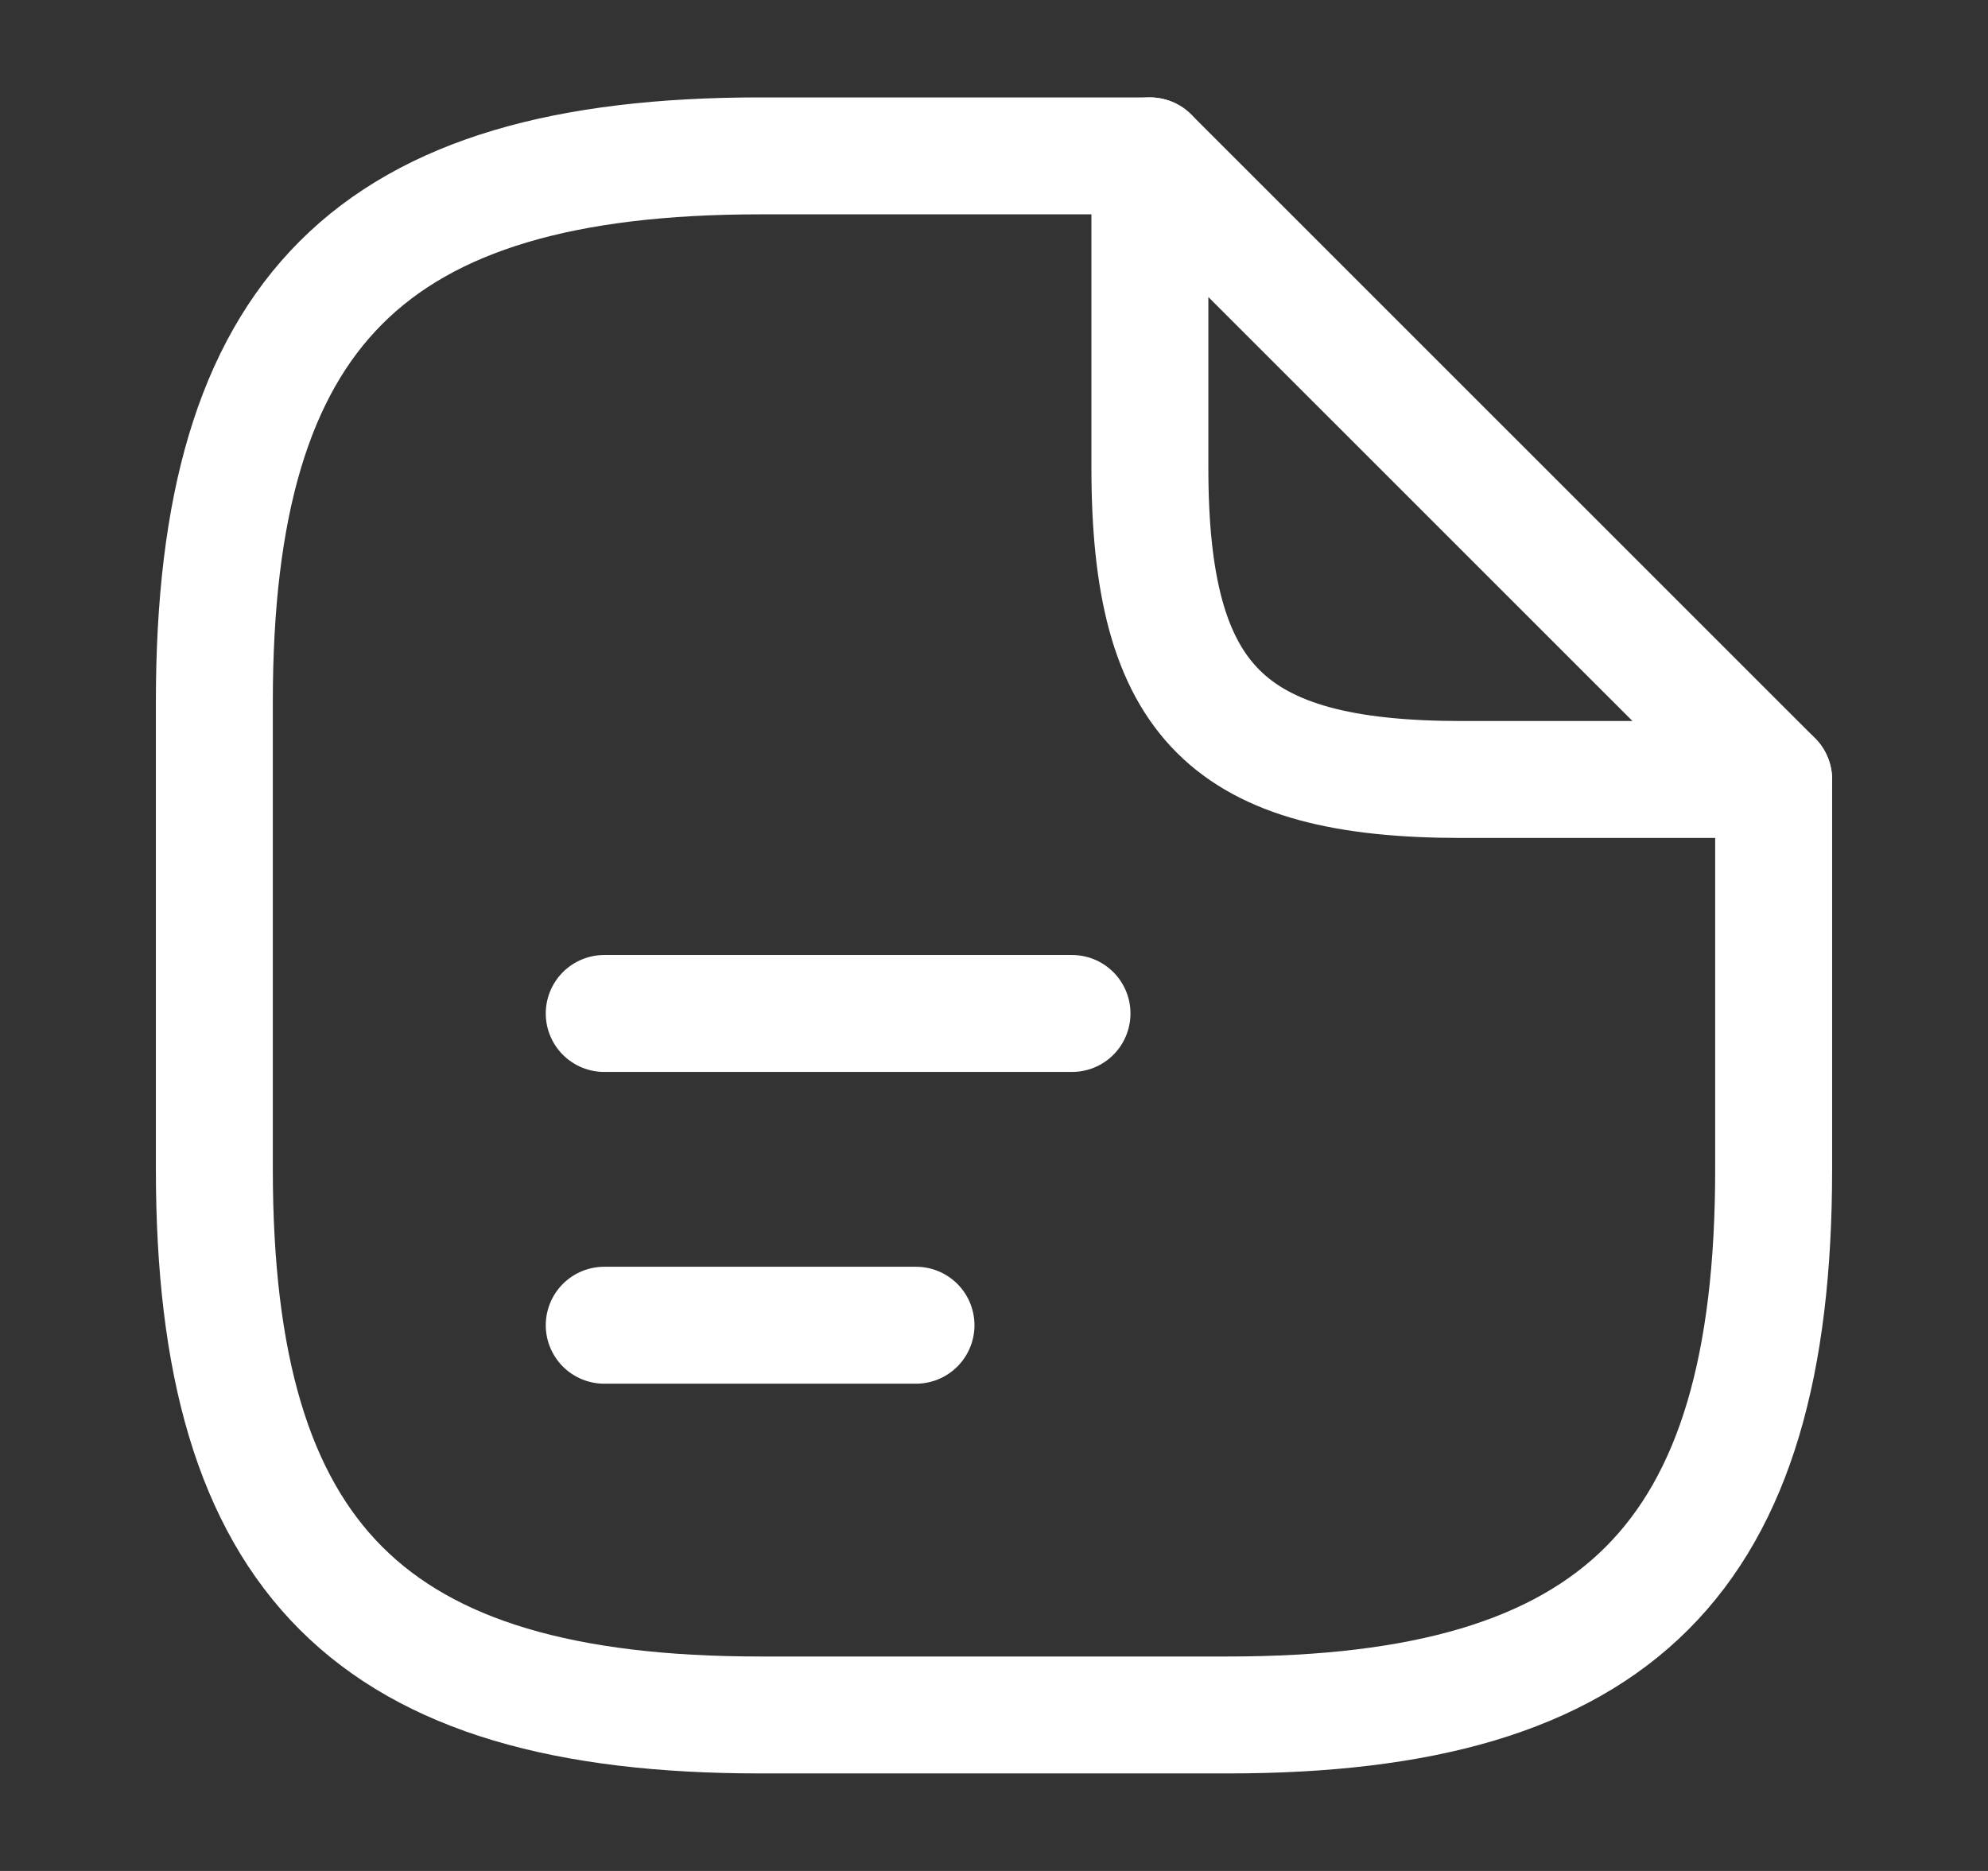
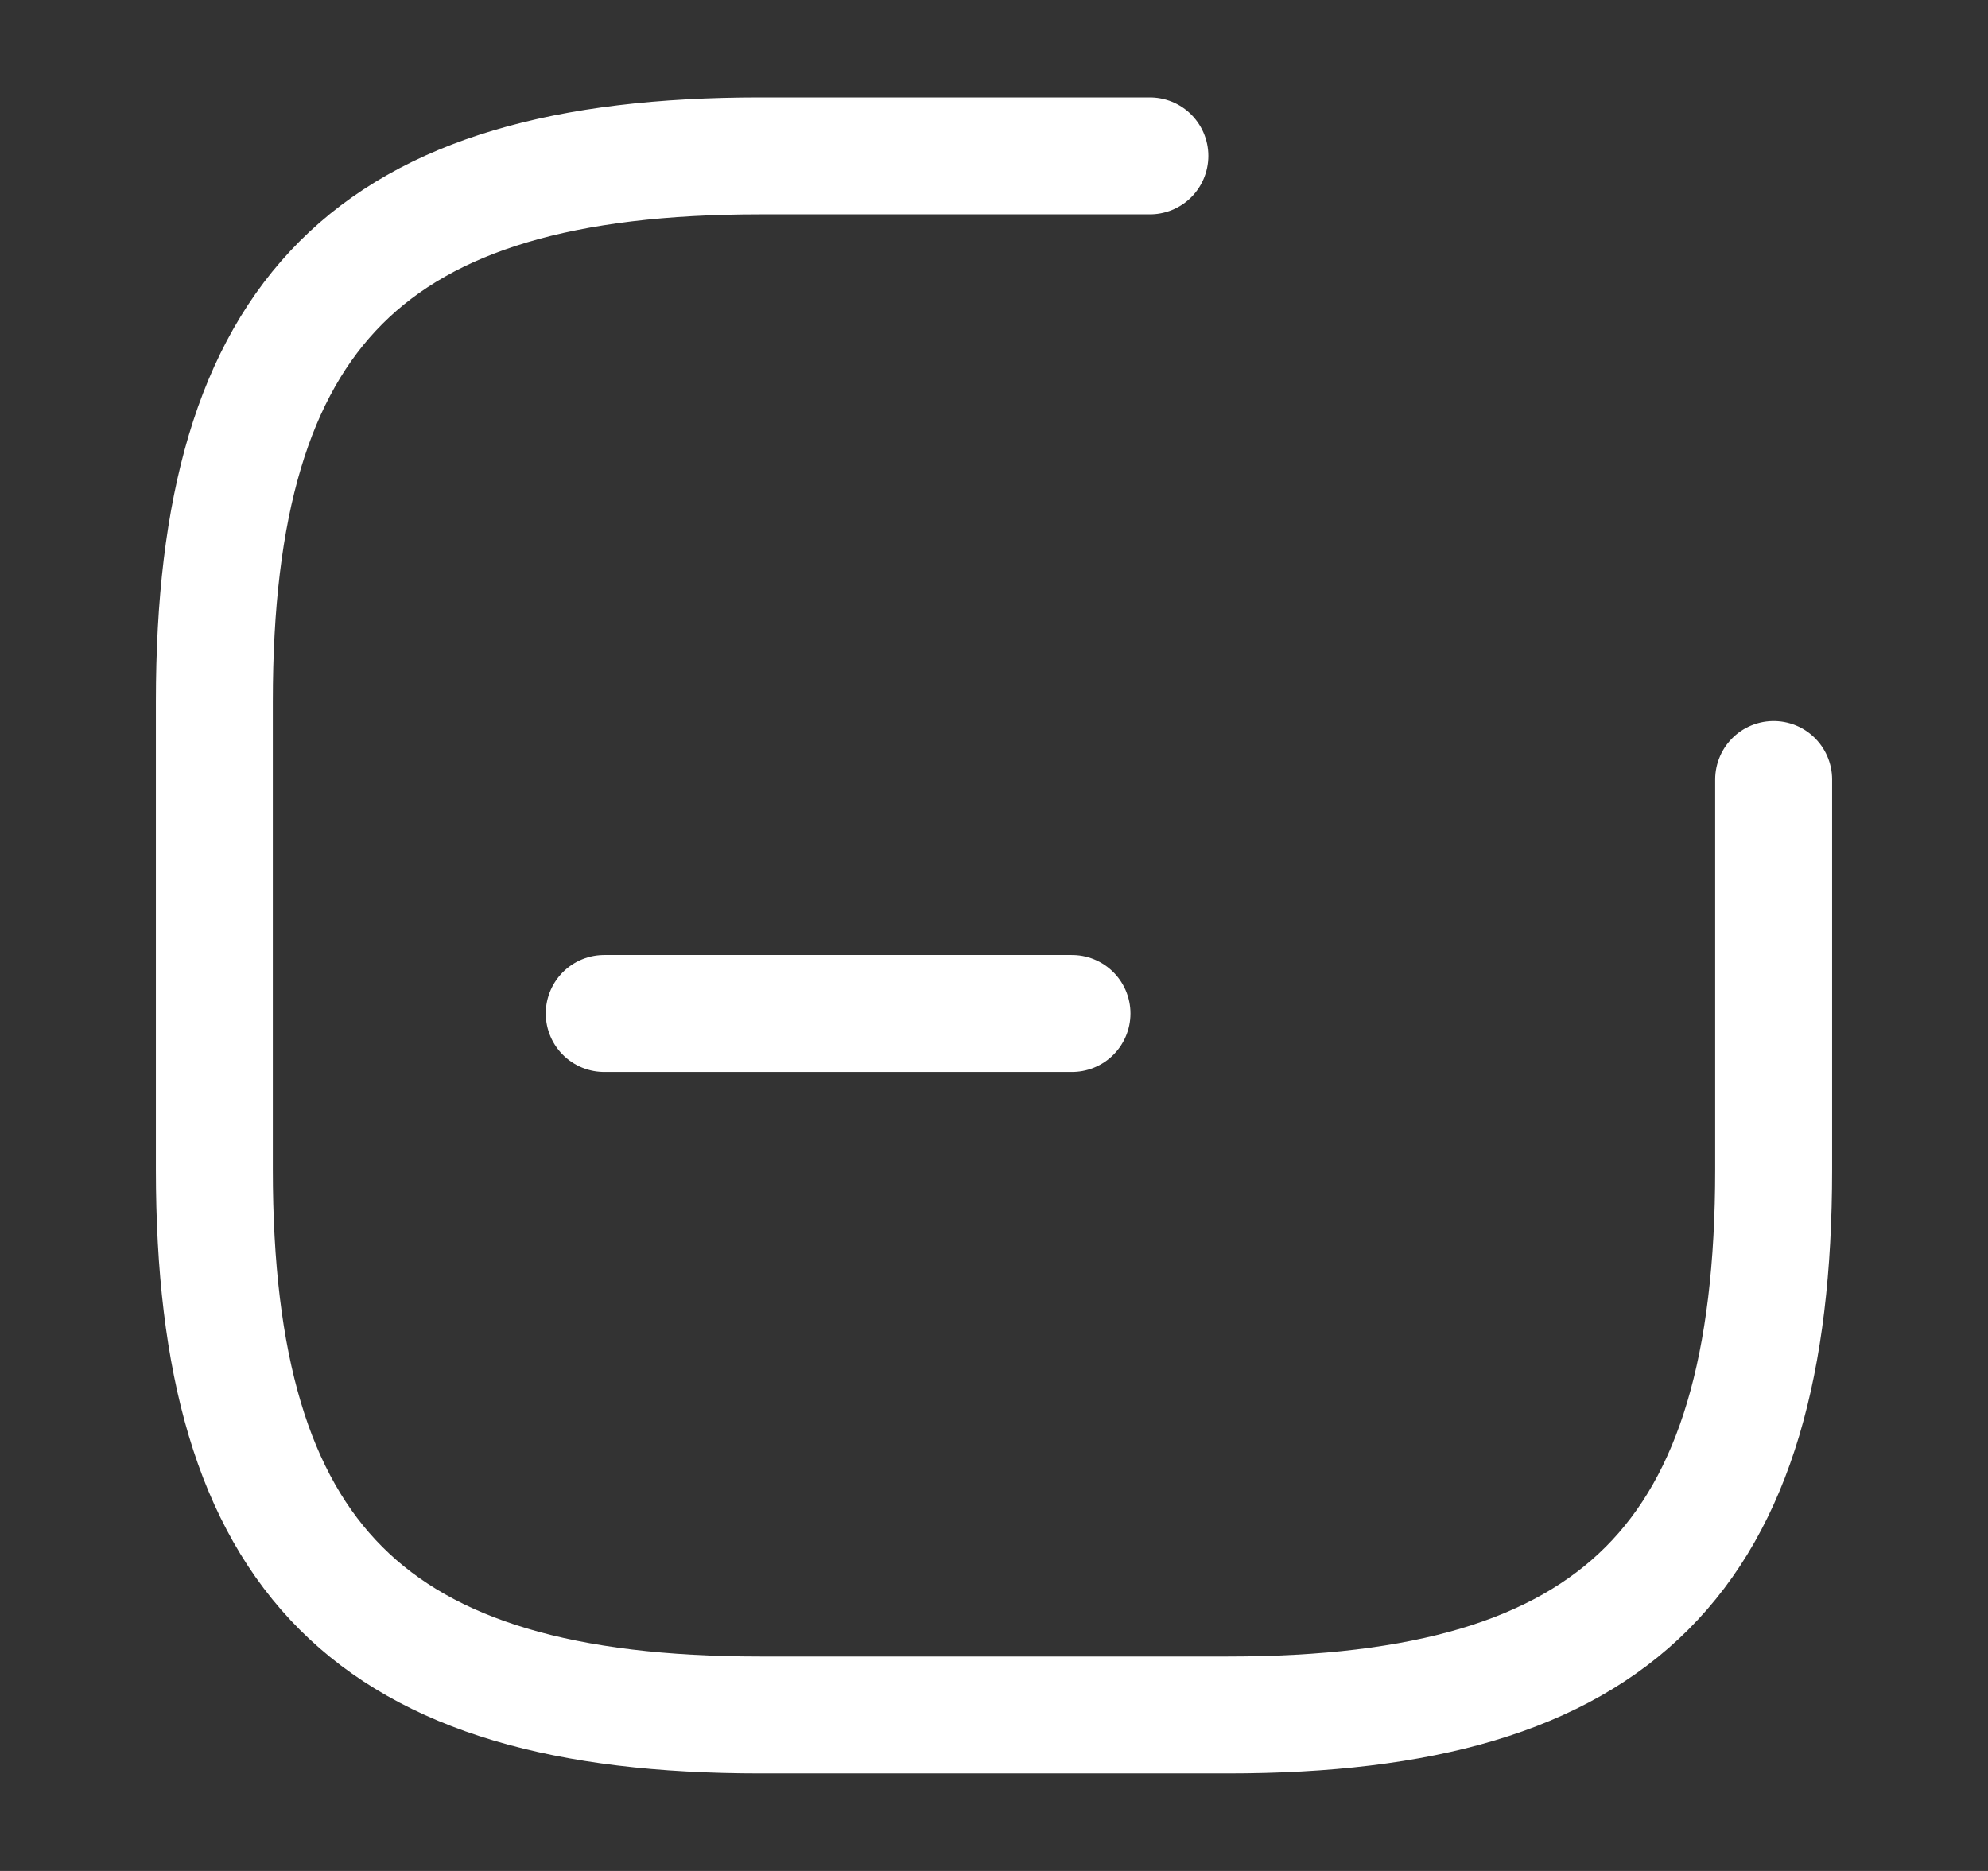
<svg xmlns="http://www.w3.org/2000/svg" width="17" height="16" viewBox="0 0 17 16" fill="none">
  <rect x="0" y="0" width="17" height="16" fill="#333333" stroke="none" />
  <path d="M15.167 6.666V10C15.167 13.333 13.833 14.666 10.5 14.666H6.5C3.167 14.666 1.833 13.333 1.833 10V6C1.833 2.666 3.167 1.333 6.5 1.333H9.833" stroke="white" stroke-linecap="round" stroke-linejoin="round" />
-   <path d="M15.167 6.666H12.5C10.5 6.666 9.833 6 9.833 4V1.333L15.167 6.666Z" stroke="white" stroke-linecap="round" stroke-linejoin="round" />
  <path d="M5.167 8.667H9.167" stroke="white" stroke-linecap="round" stroke-linejoin="round" />
-   <path d="M5.167 11.333H7.833" stroke="white" stroke-linecap="round" stroke-linejoin="round" />
</svg>